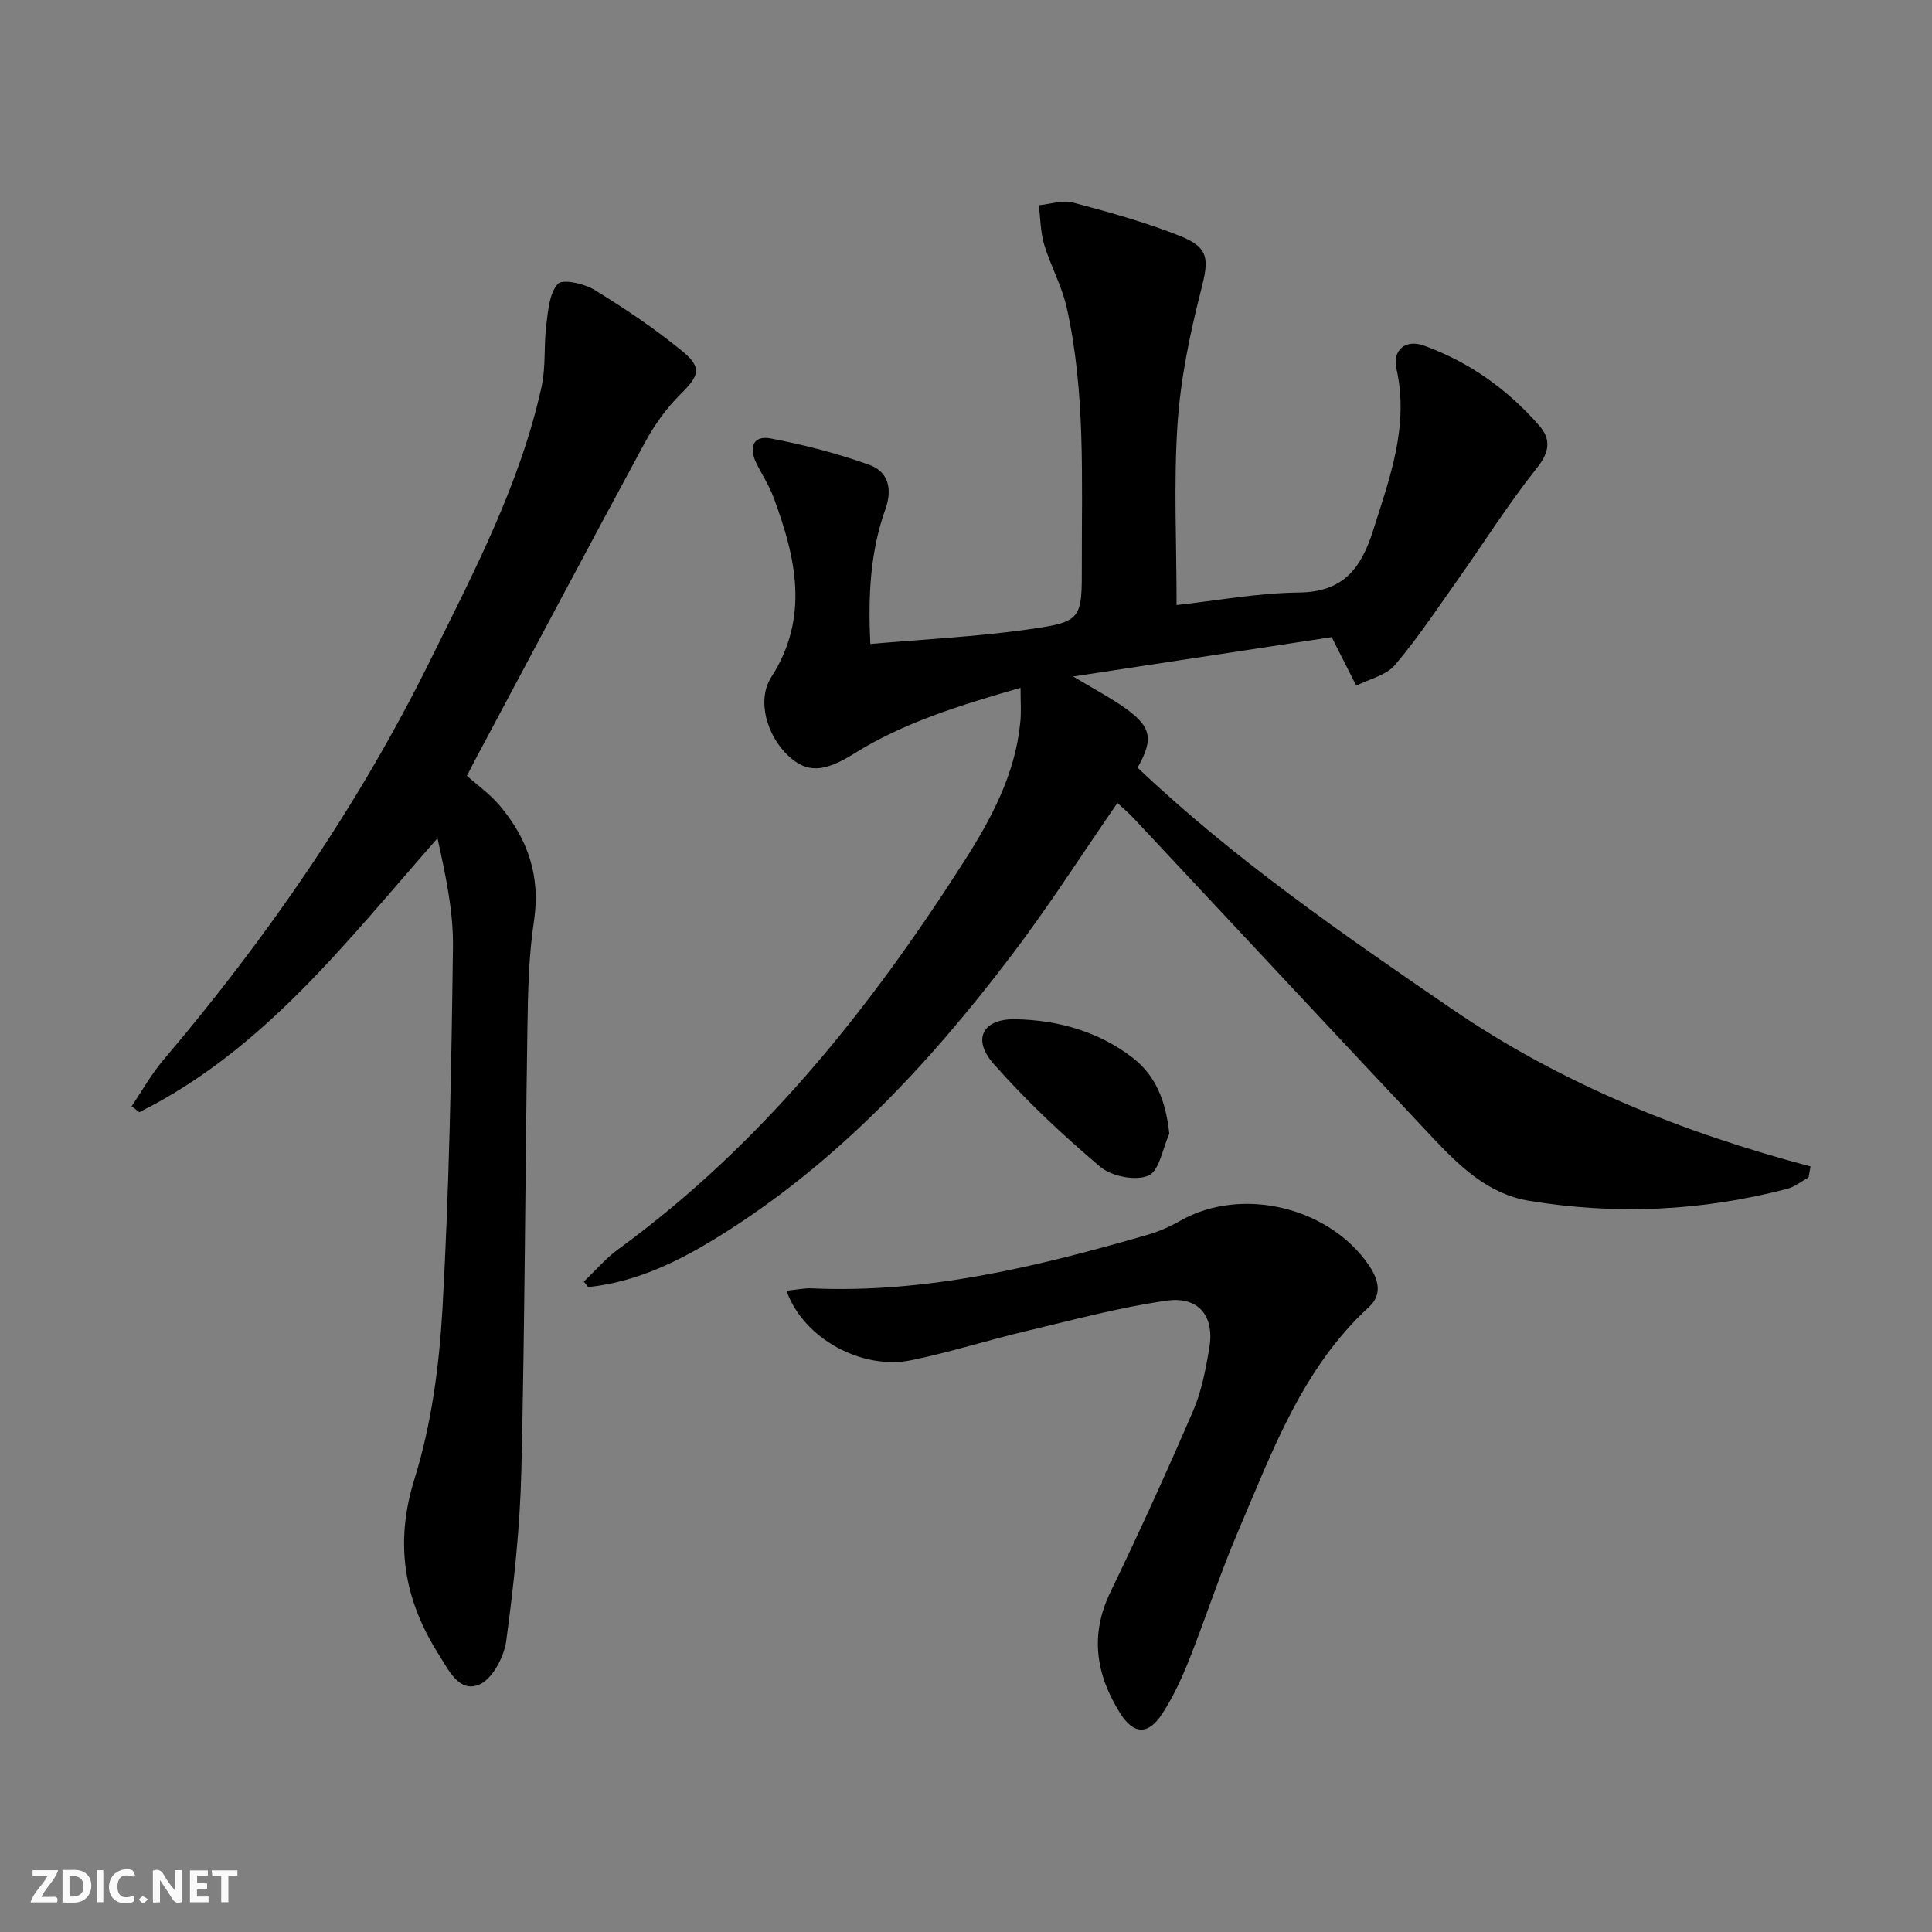
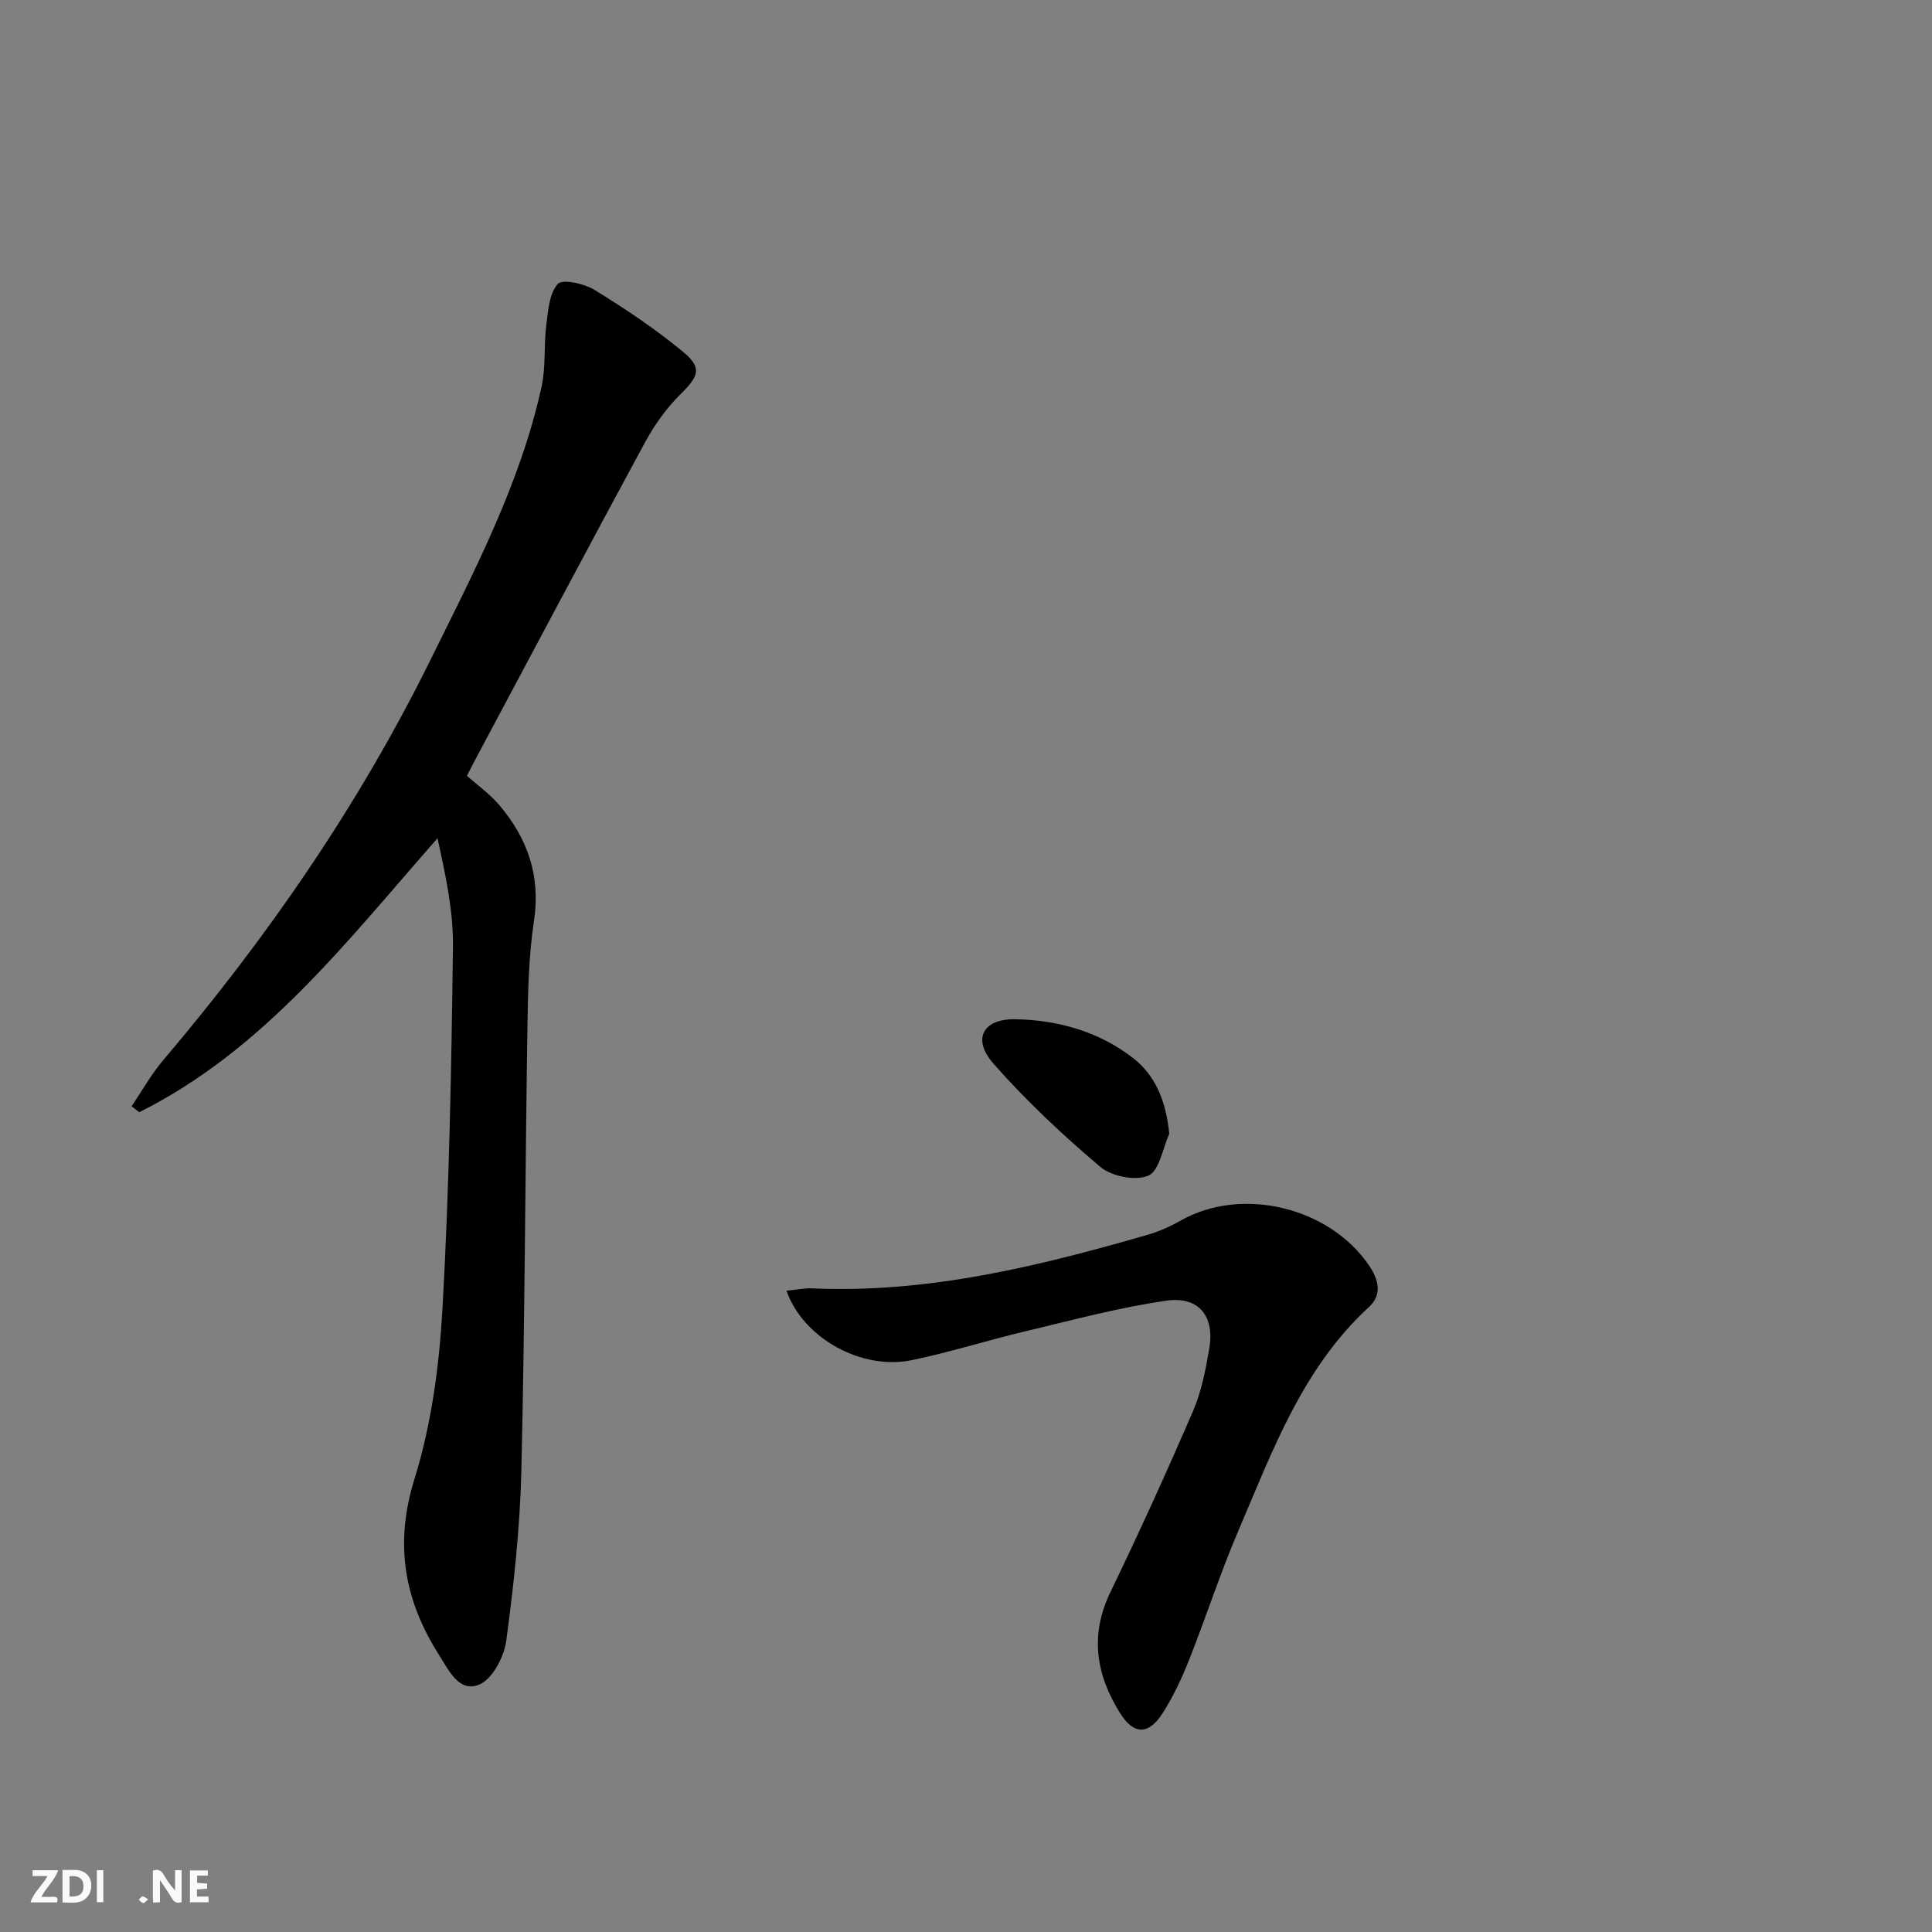
<svg xmlns="http://www.w3.org/2000/svg" enable-background="new 0 0 400 400" viewBox="0 0 400 400">
  <rect x="0" y="0" width="400" height="400" fill="#808080" stroke="none" />
  <g fill="#fbfafa">
    <path d="m37.59 393.81c-.92.31-1.52.05-2-.78-.7-1.2-1.52-2.34-2.47-3.78v4.59c-.55.03-.95.05-1.41.07-.03-.37-.06-.64-.06-.91 0-1.91 0-3.81 0-5.7 1.13-.41 1.77-.03 2.29.91.62 1.11 1.38 2.14 2.31 3.19v-4.2h1.35v6.61z" />
    <path d="m12.94 393.88v-6.75c1.9.19 3.93-.54 5.37 1.29.8 1.01.78 2.88.03 3.97-1.37 1.97-3.4 1.51-5.4 1.49m1.45-1.22c2.04.12 2.92-.58 2.89-2.21-.03-1.51-.98-2.19-2.89-2z" />
    <path d="m11.81 393.87h-5.49c.68-2.18 2.47-3.48 3.51-5.45h-3.08v-1.21h5.29c-.71 2.13-2.44 3.48-3.47 5.51.86 0 1.63.04 2.39-.01.79-.05 1.14.21.85 1.16" />
    <path d="m39.33 393.86v-6.61h3.7v1.07h-2.22v1.52c.68.04 1.34.09 2.07.13v1.07c-.72.05-1.38.09-2.1.14v1.48h2.4v1.19h-3.85z" />
-     <path d="m27.71 388.56c-1.15-.3-2.46-.61-3.1.64-.37.73-.41 1.93-.06 2.67.63 1.35 1.99.93 3.17.68.35.94-.01 1.32-.93 1.46-1.62.25-3.05-.27-3.76-1.48-.73-1.25-.6-3.03.31-4.17.88-1.11 2.71-1.7 4-1.16.32.13.44.74.65 1.12-.1.08-.19.16-.28.24" />
-     <path d="m49.15 387.24v1.07c-.59.02-1.17.05-1.87.08v5.44h-1.48v-5.44h-1.85c-.05-.4-.08-.73-.13-1.15z" />
    <path d="m20.06 387.21h1.33v6.62h-1.33z" />
    <path d="m30.68 393.25c-.49.38-.8.79-1.05.76-.32-.05-.6-.45-.9-.7.26-.24.51-.64.8-.67.29-.04.62.3 1.15.61" />
  </g>
-   <path d="m211.29 142.4c-12.57 3.64-24.12 7.15-34.5 13.65-6.16 3.86-9.73 4.03-13.56.45-4.53-4.23-6.56-11.6-3.56-16.28 7.98-12.43 5.11-24.79.49-37.24-.92-2.47-2.41-4.73-3.58-7.11-1.58-3.22-.66-5.8 3.01-5.09 6.91 1.32 13.8 3.09 20.41 5.47 3.86 1.39 4.83 4.9 3.32 9.14-3.11 8.7-3.63 17.76-3.12 27.94 11.09-.98 21.85-1.49 32.46-2.99 11.38-1.6 11.35-2.01 11.32-13.5-.04-17.79.78-35.66-3.14-53.19-1-4.47-3.34-8.62-4.66-13.04-.77-2.58-.76-5.4-1.11-8.11 2.37-.23 4.92-1.14 7.07-.57 7.5 2 15.03 4.08 22.23 6.95 6.06 2.42 5.9 4.9 4.33 11.06-2.33 9.1-4.27 18.44-4.9 27.78-.82 12.21-.2 24.52-.2 37.55 8.02-.88 16.69-2.5 25.37-2.6 9.19-.11 12.85-5.03 15.32-12.85 3.47-10.96 7.49-21.67 4.82-33.52-.86-3.84 1.93-6.11 5.66-4.76 9.42 3.4 17.37 9.08 23.92 16.59 2.45 2.81 2.16 5.43-.49 8.76-5.88 7.38-10.94 15.43-16.4 23.15-4.22 5.96-8.27 12.09-12.99 17.64-1.83 2.15-5.29 2.9-8.01 4.28-1.36-2.69-2.72-5.37-4.08-8.06-.22-.43-.44-.87-1-1.99-17.42 2.65-35.01 5.33-53.52 8.15 4.48 2.71 7.95 4.51 11.08 6.78 5.13 3.74 5.54 6.29 2.24 12.09 19.9 18.9 42.44 34.46 65.08 49.96 22.66 15.51 47.71 25.58 74.25 32.61-.13.76-.26 1.51-.4 2.27-1.47.8-2.85 1.95-4.42 2.36-17.6 4.61-35.42 5.44-53.37 2.5-8.57-1.4-14.48-7.18-20.09-13.14-20.64-21.95-41.18-44-61.77-65.99-1.1-1.18-2.35-2.22-3.45-3.25-7.42 10.73-14.3 21.52-22.03 31.68-17.21 22.65-36.49 43.29-60.98 58.36-8.19 5.04-16.84 9.2-26.58 10.18-.29-.38-.59-.76-.88-1.14 2.37-2.25 4.53-4.8 7.15-6.71 29.69-21.65 52.1-49.8 71.66-80.42 5.53-8.66 10.44-17.83 11.52-28.39.27-2.22.08-4.47.08-7.41z" fill="#000001" />
  <path d="m27.25 229.03c2.17-3.19 4.06-6.61 6.54-9.53 21.62-25.47 40.48-52.8 55.29-82.79 9.04-18.31 18.6-36.46 23.04-56.62.91-4.12.45-8.53.98-12.76.38-2.98.61-6.56 2.39-8.55.96-1.07 5.48-.07 7.62 1.25 6.34 3.9 12.57 8.07 18.3 12.8 4.05 3.35 3.24 5.07-.54 8.81-2.89 2.86-5.37 6.34-7.32 9.93-11.87 21.91-23.53 43.93-35.26 65.91-.39.73-.76 1.47-1.62 3.14 2.14 1.91 4.74 3.75 6.74 6.11 5.85 6.9 8.55 14.65 7.14 23.97-1.09 7.2-1.24 14.59-1.35 21.9-.47 30.64-.54 61.29-1.26 91.93-.28 11.76-1.56 23.53-3.13 35.2-.45 3.31-2.84 7.86-5.55 9.03-4.2 1.8-6.38-3-8.37-6.13-7.2-11.34-9.28-22.96-5.07-36.45 3.51-11.27 5.12-23.4 5.79-35.25 1.4-24.92 1.85-49.9 2.17-74.86.1-7.46-1.54-14.95-3.2-22.52-18.85 21.43-35.97 43.84-61.75 56.72-.52-.41-1.05-.82-1.58-1.24z" fill="#000001" />
  <path d="m162.83 267.23c2.07-.2 3.67-.56 5.25-.49 23.93 1.07 46.79-4.53 69.49-11.08 2.37-.68 4.69-1.72 6.84-2.94 12.62-7.16 30.78-2.86 39.03 9.28 1.98 2.91 2.79 6.03.01 8.58-13.85 12.73-20.02 29.91-27.13 46.51-3.72 8.69-6.62 17.73-10.11 26.52-1.53 3.84-3.29 7.67-5.53 11.13-2.93 4.53-5.97 4.45-8.81-.1-4.94-7.91-6.28-16.1-1.99-24.97 5.98-12.39 11.69-24.92 17.14-37.56 1.75-4.05 2.6-8.55 3.35-12.94 1.13-6.63-2.13-10.83-8.85-9.88-9.8 1.39-19.44 4.02-29.11 6.31-7.9 1.88-15.67 4.35-23.62 6-10.34 2.15-22.47-4.47-25.96-14.37z" fill="#000001" />
  <path d="m242.09 234.73c-1.38 3.03-2.07 7.7-4.33 8.67-2.66 1.14-7.62.16-9.96-1.82-7.81-6.6-15.33-13.66-22.09-21.33-4.53-5.14-2.21-9.37 4.56-9.23 8.78.18 17.11 2.52 24.18 7.93 4.91 3.77 6.95 9.15 7.64 15.78z" fill="#000001" />
</svg>